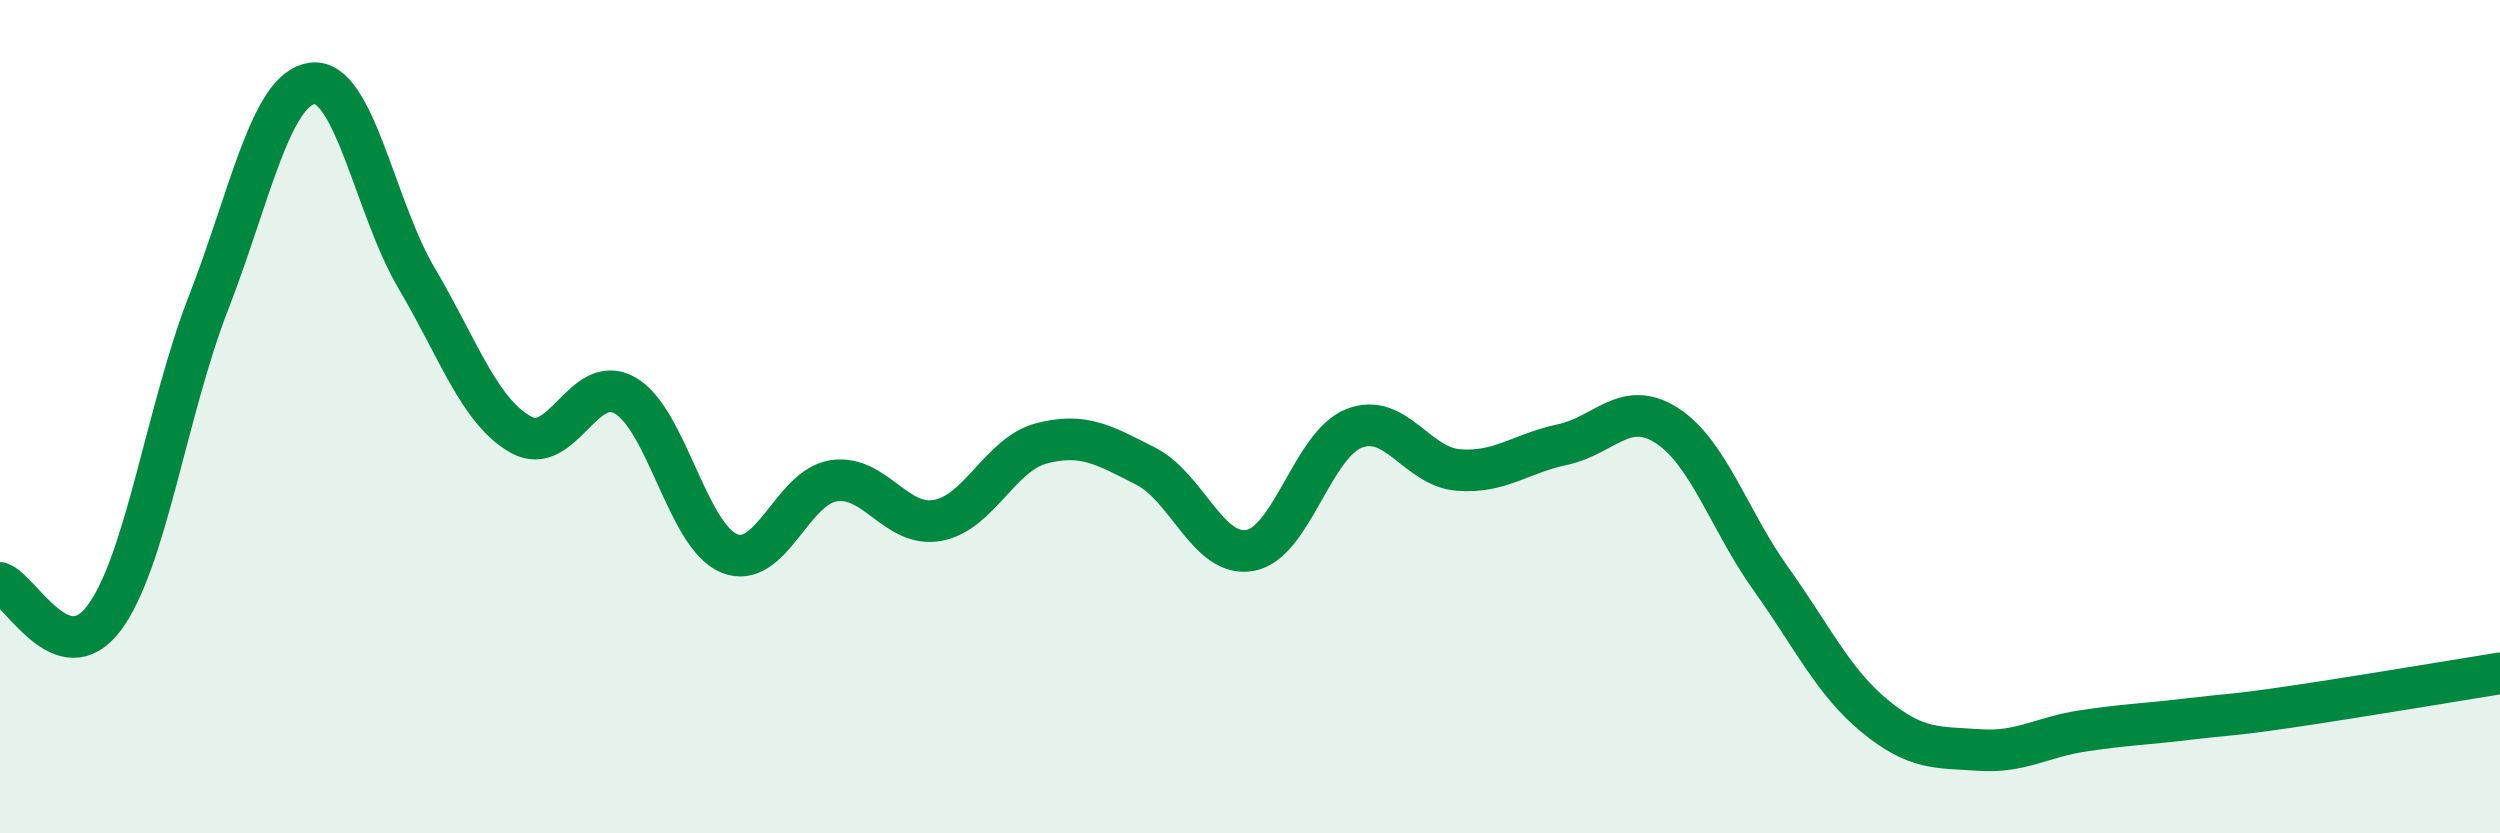
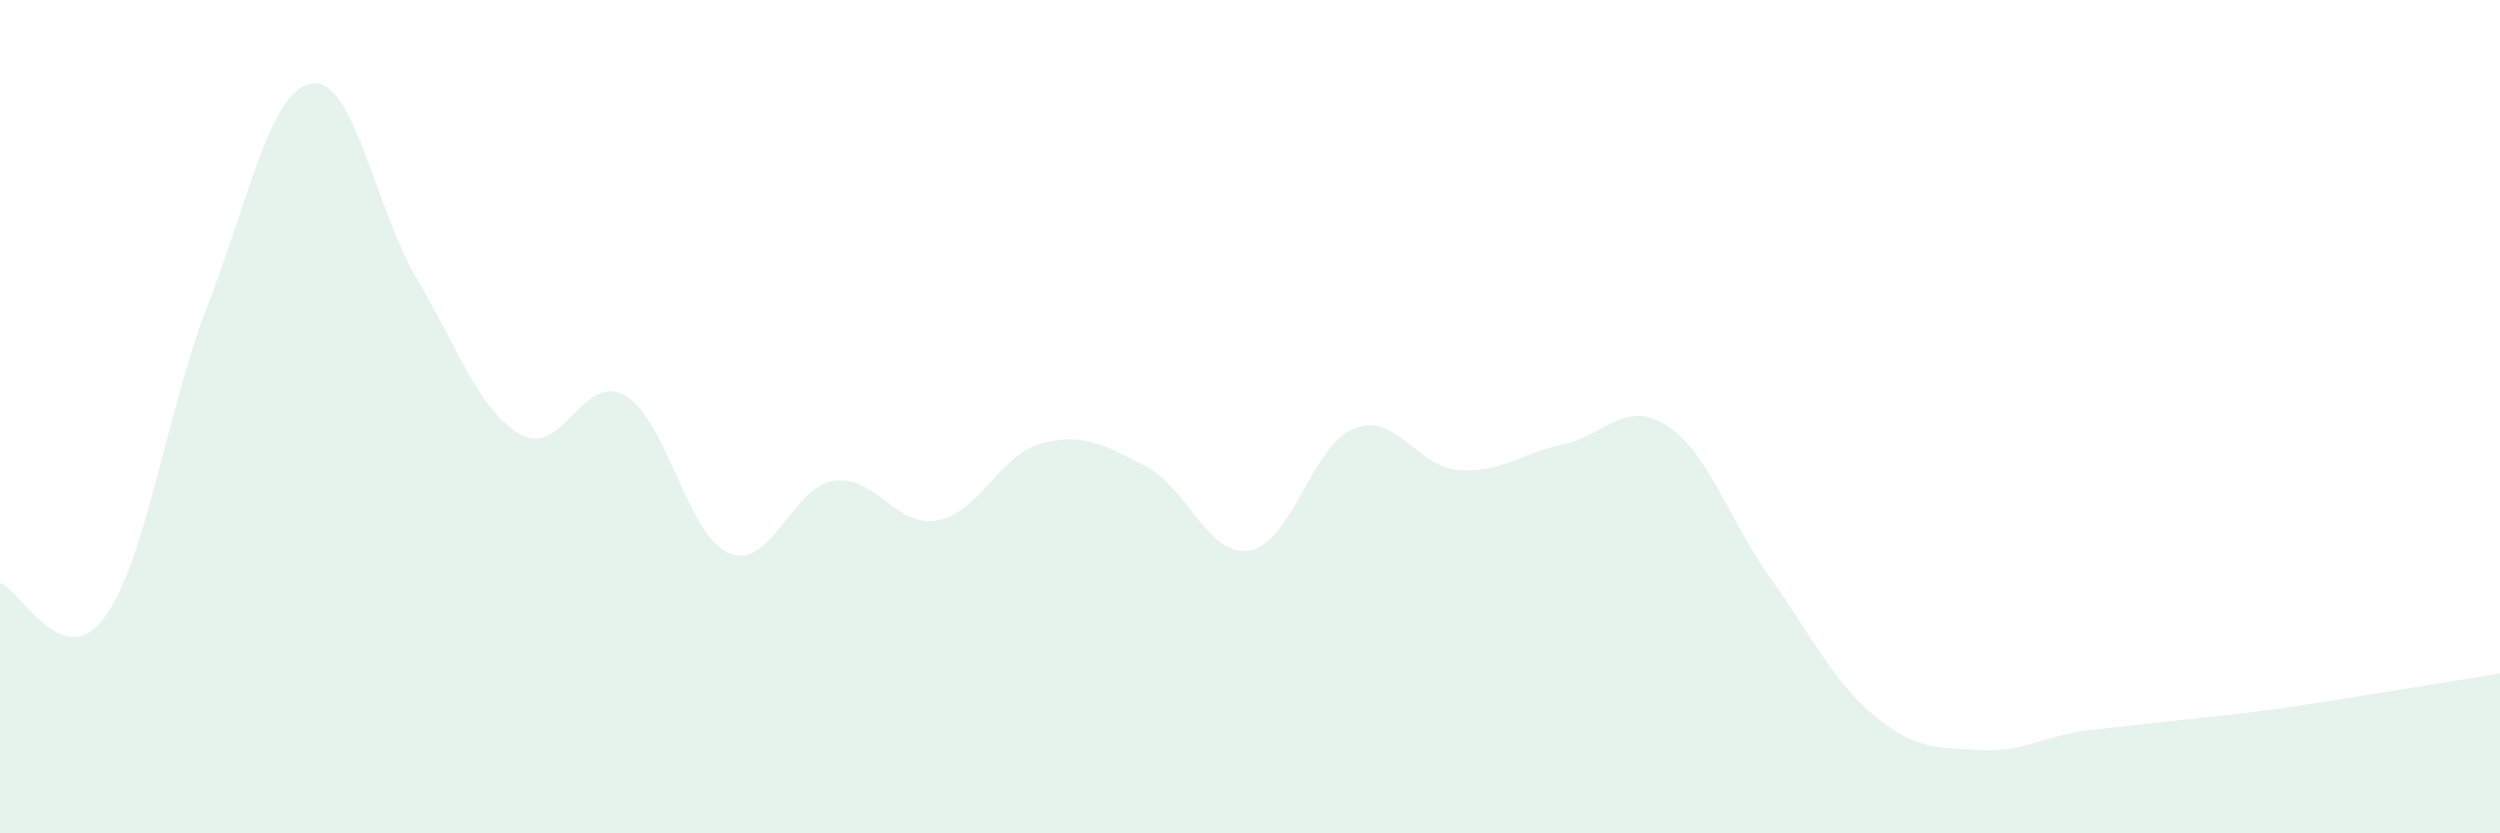
<svg xmlns="http://www.w3.org/2000/svg" width="60" height="20" viewBox="0 0 60 20">
-   <path d="M 0,13.99 C 0.5,14.16 1.5,16.17 2.5,14.83 C 3.5,13.49 4,9.85 5,7.28 C 6,4.71 6.5,2.12 7.5,2 C 8.5,1.88 9,4.99 10,6.68 C 11,8.37 11.5,9.87 12.5,10.43 C 13.5,10.99 14,8.92 15,9.49 C 16,10.06 16.5,12.87 17.5,13.28 C 18.5,13.69 19,11.7 20,11.54 C 21,11.38 21.5,12.67 22.5,12.49 C 23.5,12.31 24,10.9 25,10.64 C 26,10.38 26.5,10.68 27.5,11.19 C 28.5,11.7 29,13.39 30,13.21 C 31,13.03 31.5,10.67 32.5,10.28 C 33.5,9.89 34,11.2 35,11.28 C 36,11.36 36.5,10.88 37.5,10.67 C 38.5,10.46 39,9.57 40,10.21 C 41,10.85 41.5,12.49 42.5,13.89 C 43.5,15.29 44,16.37 45,17.19 C 46,18.01 46.5,17.93 47.5,18 C 48.5,18.07 49,17.69 50,17.54 C 51,17.39 51.5,17.38 52.5,17.26 C 53.5,17.14 53.5,17.18 55,16.96 C 56.5,16.74 59,16.32 60,16.16L60 20L0 20Z" fill="#008740" opacity="0.1" stroke-linecap="round" stroke-linejoin="round" />
-   <path d="M 0,13.99 C 0.5,14.16 1.5,16.17 2.5,14.83 C 3.5,13.49 4,9.85 5,7.28 C 6,4.71 6.5,2.12 7.5,2 C 8.5,1.88 9,4.99 10,6.68 C 11,8.37 11.5,9.87 12.5,10.43 C 13.5,10.99 14,8.92 15,9.49 C 16,10.06 16.5,12.87 17.5,13.28 C 18.5,13.69 19,11.7 20,11.54 C 21,11.38 21.5,12.67 22.5,12.49 C 23.5,12.31 24,10.9 25,10.64 C 26,10.38 26.5,10.68 27.5,11.19 C 28.5,11.7 29,13.39 30,13.21 C 31,13.03 31.5,10.67 32.5,10.28 C 33.5,9.89 34,11.2 35,11.28 C 36,11.36 36.5,10.88 37.5,10.67 C 38.5,10.46 39,9.57 40,10.21 C 41,10.85 41.5,12.49 42.5,13.89 C 43.5,15.29 44,16.37 45,17.19 C 46,18.01 46.5,17.93 47.5,18 C 48.5,18.07 49,17.69 50,17.54 C 51,17.39 51.5,17.38 52.5,17.26 C 53.5,17.14 53.5,17.18 55,16.96 C 56.5,16.74 59,16.32 60,16.16" stroke="#008740" stroke-width="1" fill="none" stroke-linecap="round" stroke-linejoin="round" />
+   <path d="M 0,13.99 C 0.5,14.16 1.5,16.17 2.5,14.83 C 3.5,13.49 4,9.85 5,7.28 C 6,4.71 6.5,2.12 7.5,2 C 8.5,1.88 9,4.99 10,6.68 C 11,8.37 11.5,9.87 12.5,10.43 C 13.5,10.99 14,8.92 15,9.49 C 16,10.06 16.5,12.87 17.5,13.28 C 18.5,13.69 19,11.7 20,11.54 C 21,11.38 21.5,12.67 22.5,12.49 C 23.5,12.31 24,10.9 25,10.64 C 26,10.38 26.5,10.68 27.5,11.19 C 28.5,11.7 29,13.39 30,13.21 C 31,13.03 31.5,10.67 32.5,10.28 C 33.5,9.89 34,11.2 35,11.28 C 36,11.36 36.5,10.88 37.5,10.67 C 38.5,10.46 39,9.57 40,10.21 C 41,10.85 41.5,12.49 42.5,13.89 C 43.5,15.29 44,16.37 45,17.19 C 46,18.01 46.5,17.93 47.5,18 C 48.5,18.07 49,17.69 50,17.54 C 53.5,17.14 53.5,17.18 55,16.96 C 56.5,16.74 59,16.32 60,16.16L60 20L0 20Z" fill="#008740" opacity="0.1" stroke-linecap="round" stroke-linejoin="round" />
</svg>